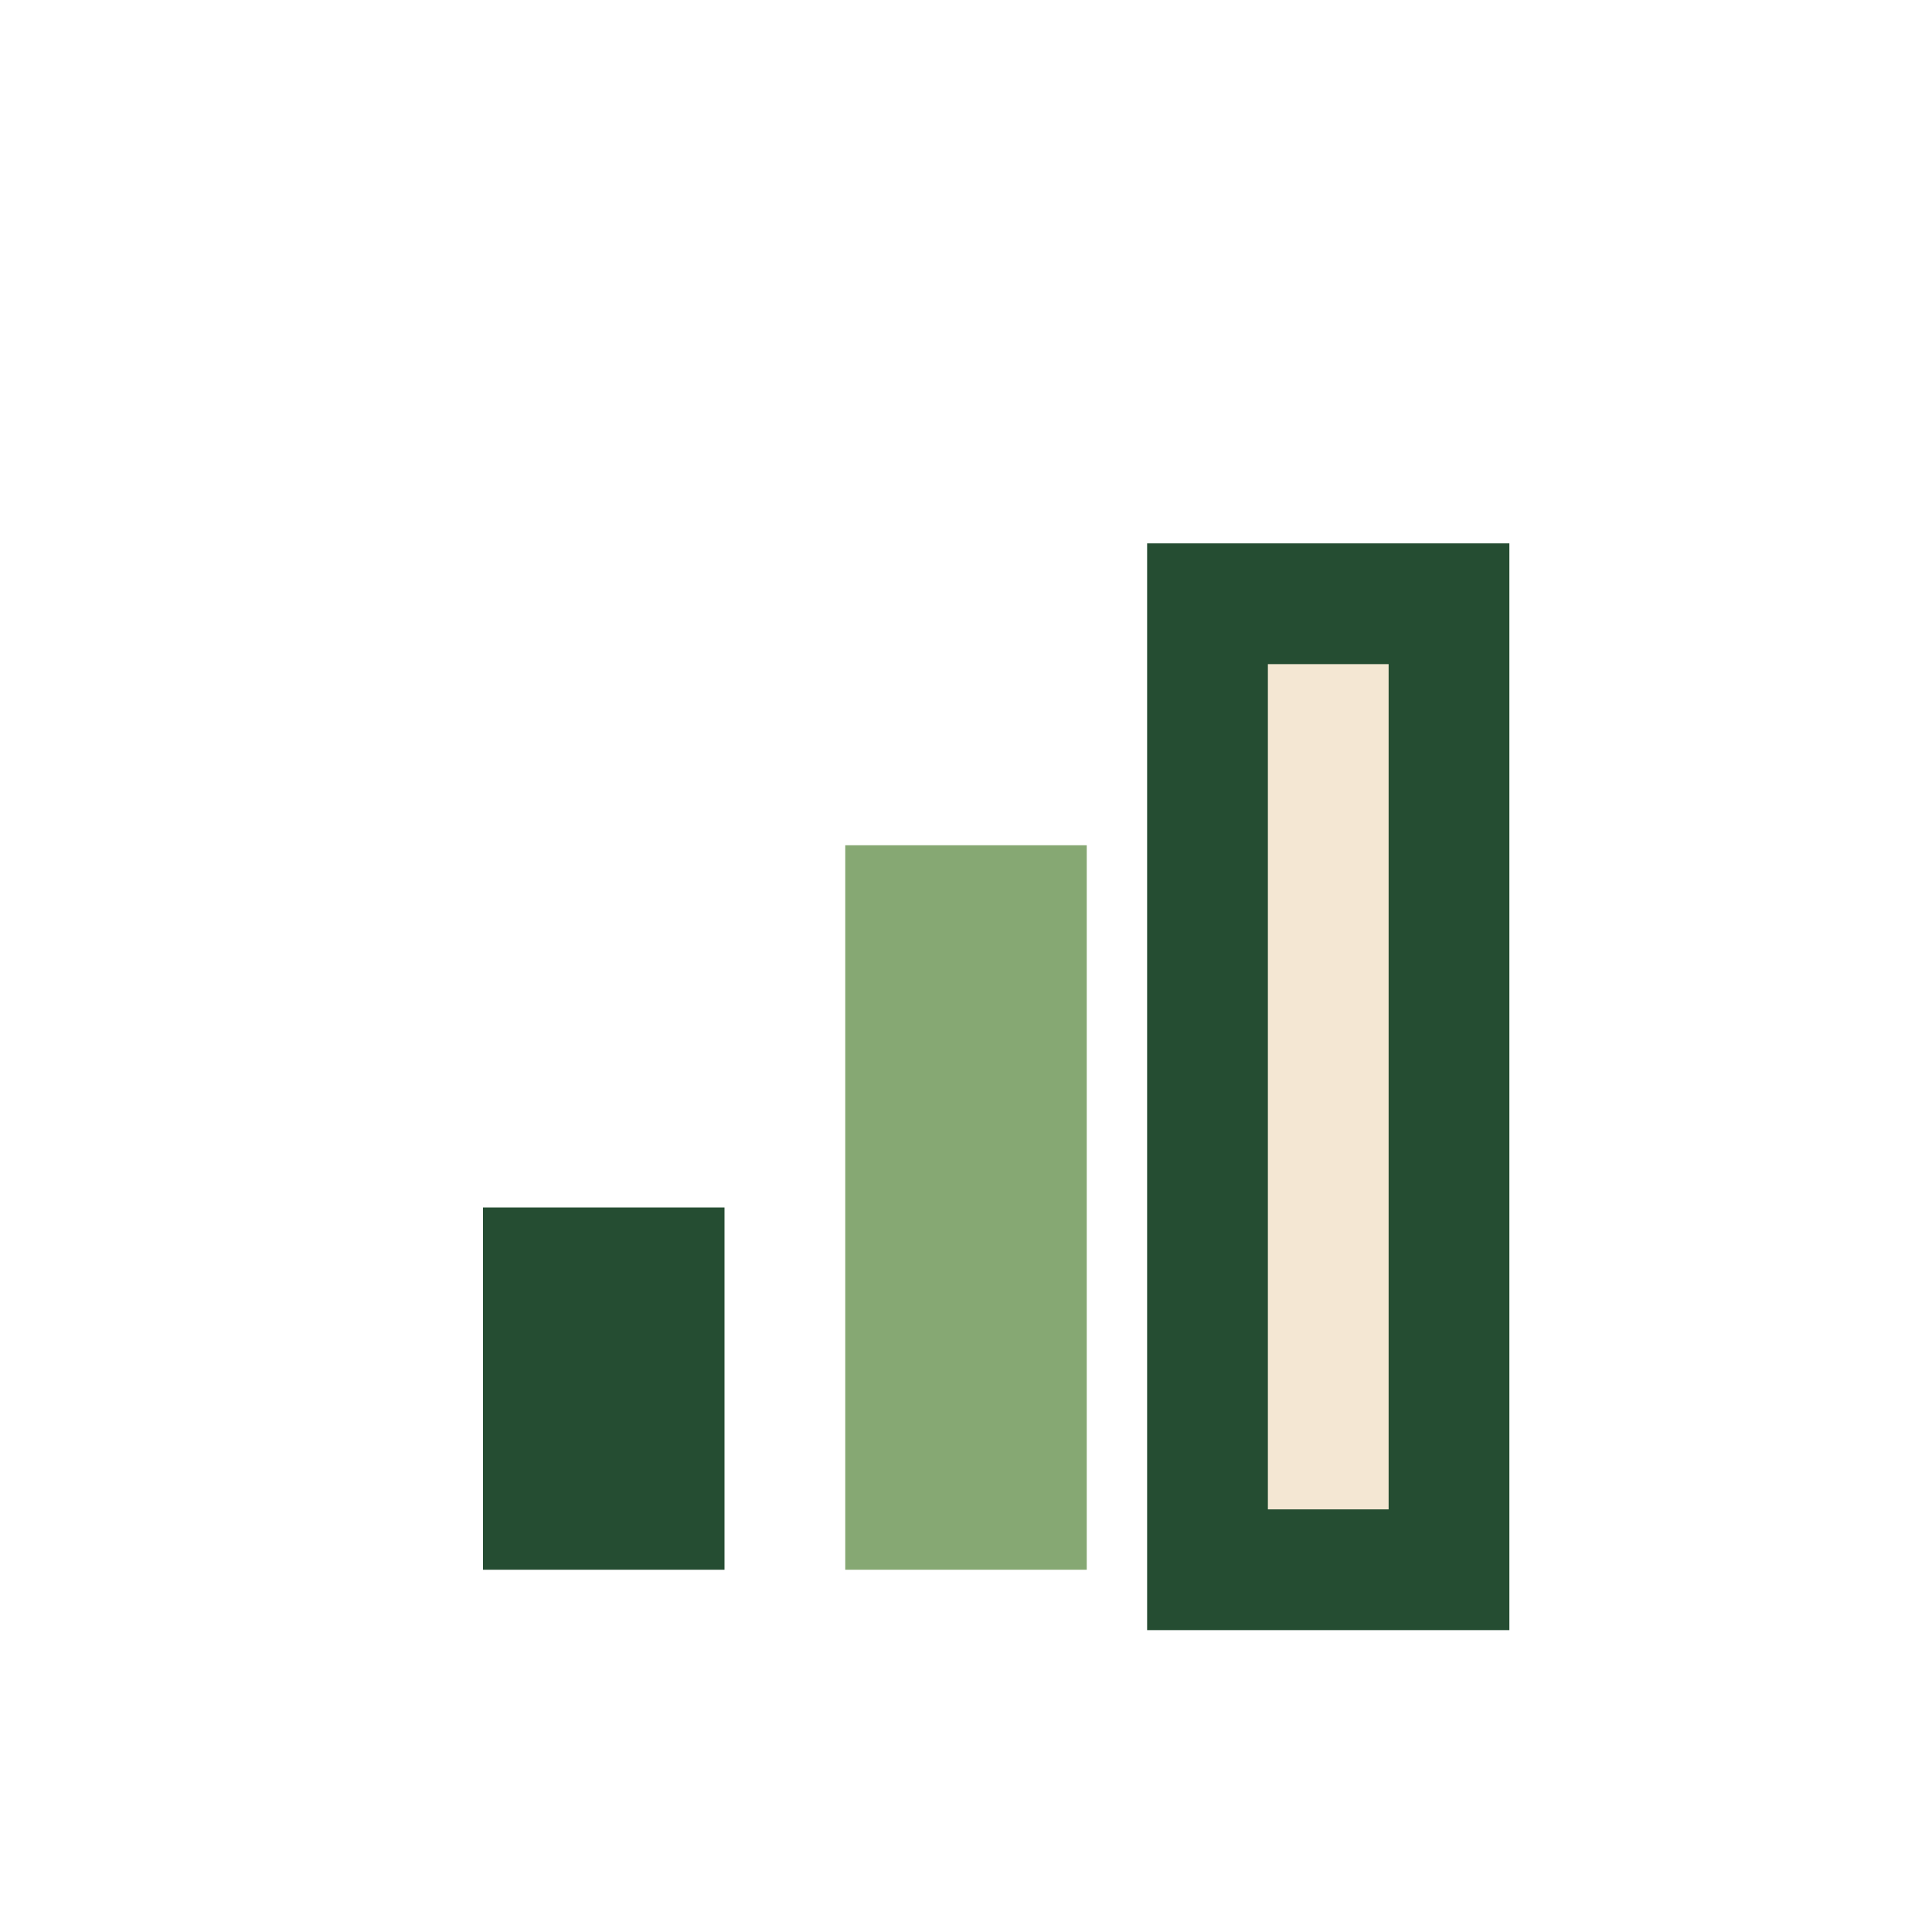
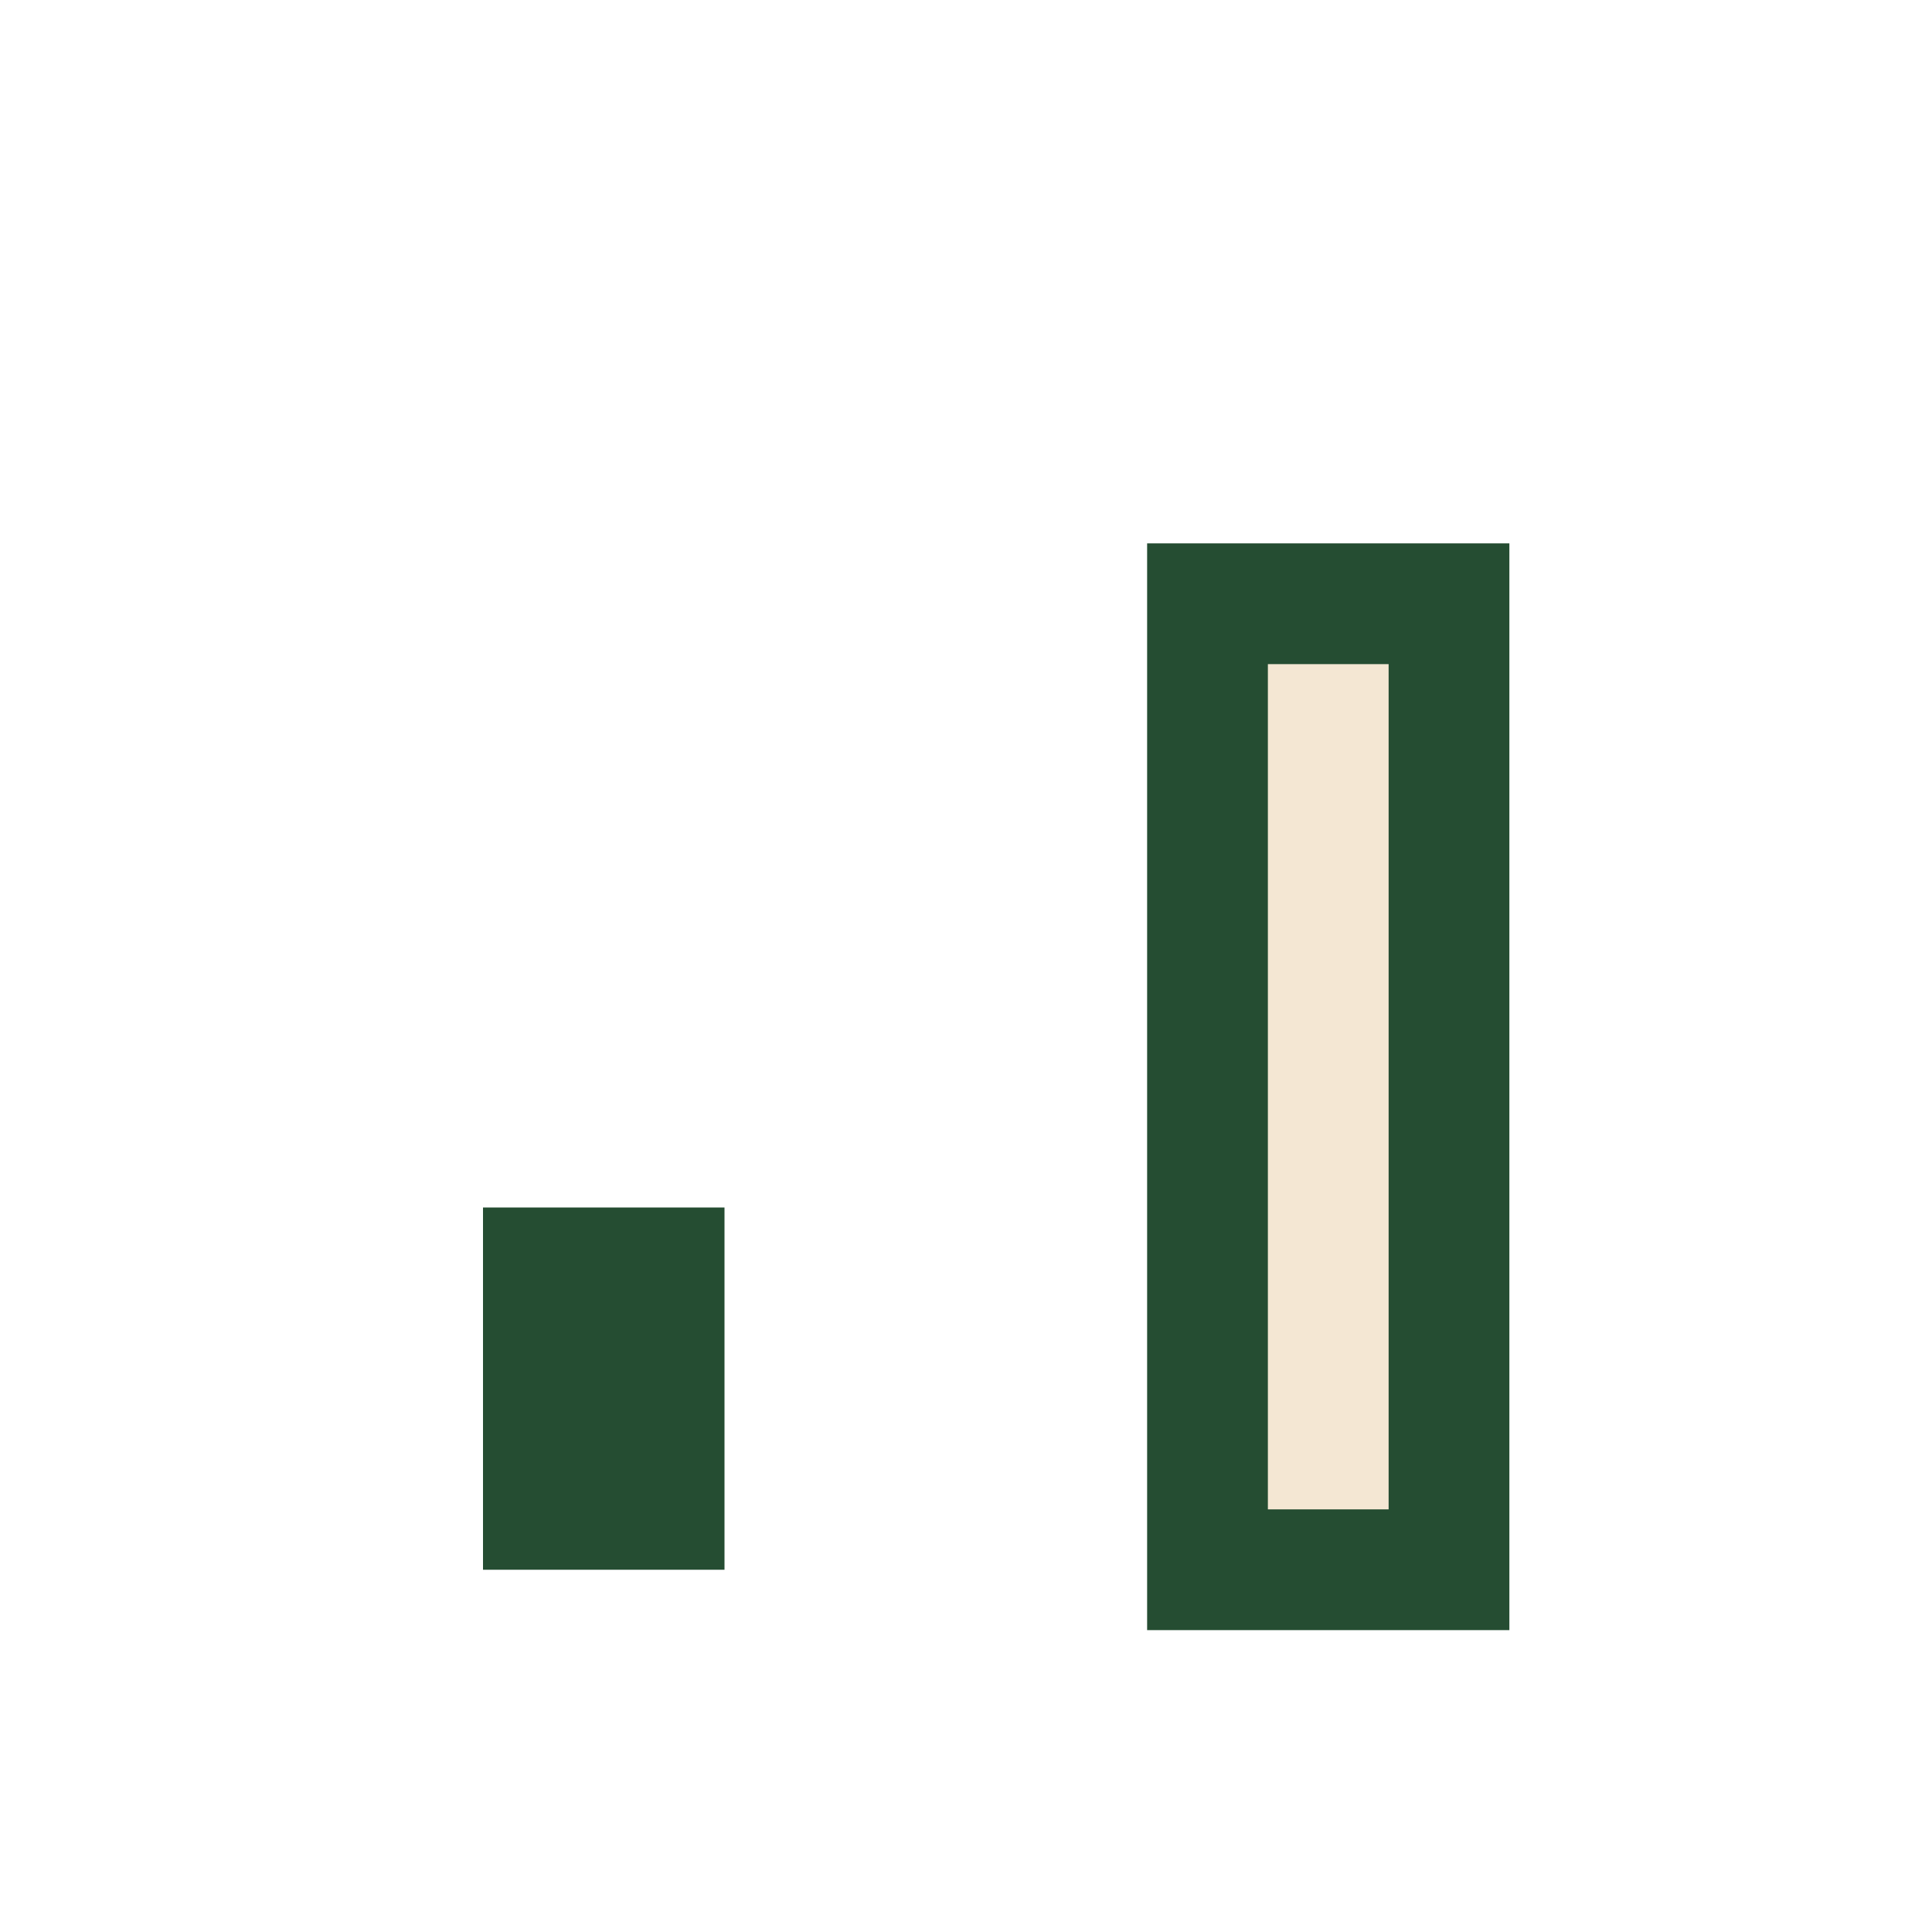
<svg xmlns="http://www.w3.org/2000/svg" width="32" height="32" viewBox="0 0 32 32">
  <rect x="8" y="20" width="4" height="6" fill="#254D32" />
-   <rect x="14" y="14" width="4" height="12" fill="#86A873" />
  <rect x="20" y="10" width="4" height="16" fill="#F4E7D3" stroke="#254D32" stroke-width="2" />
</svg>